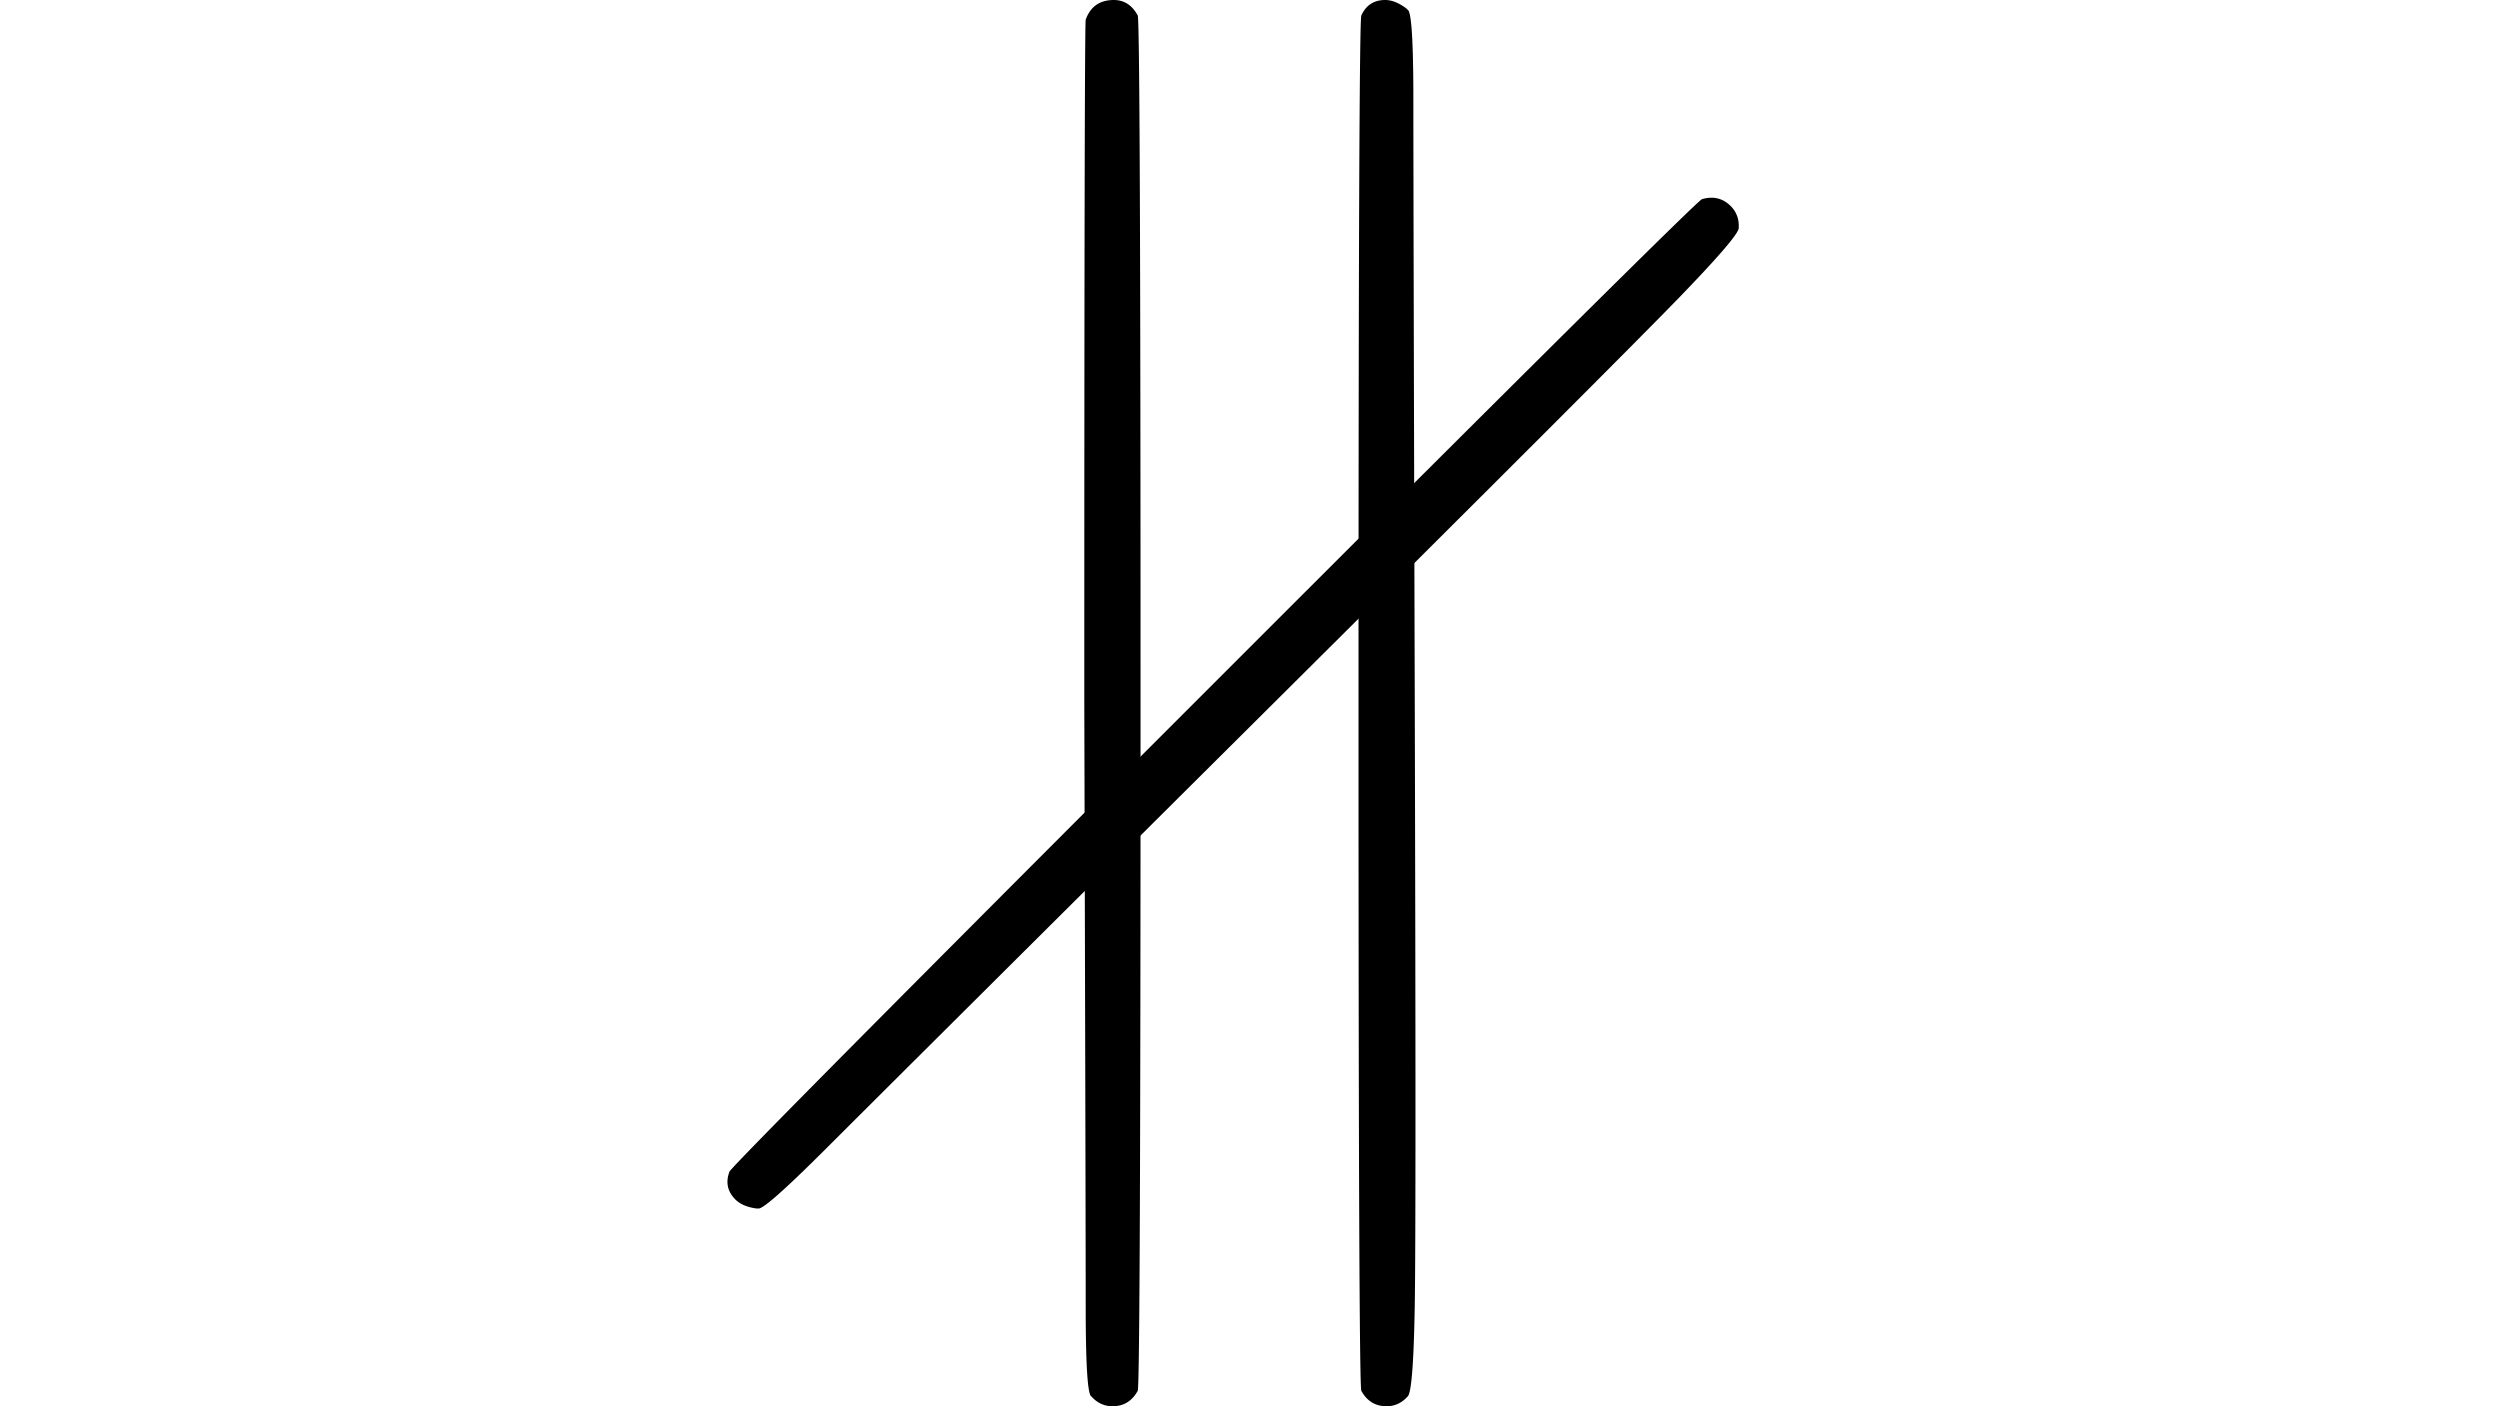
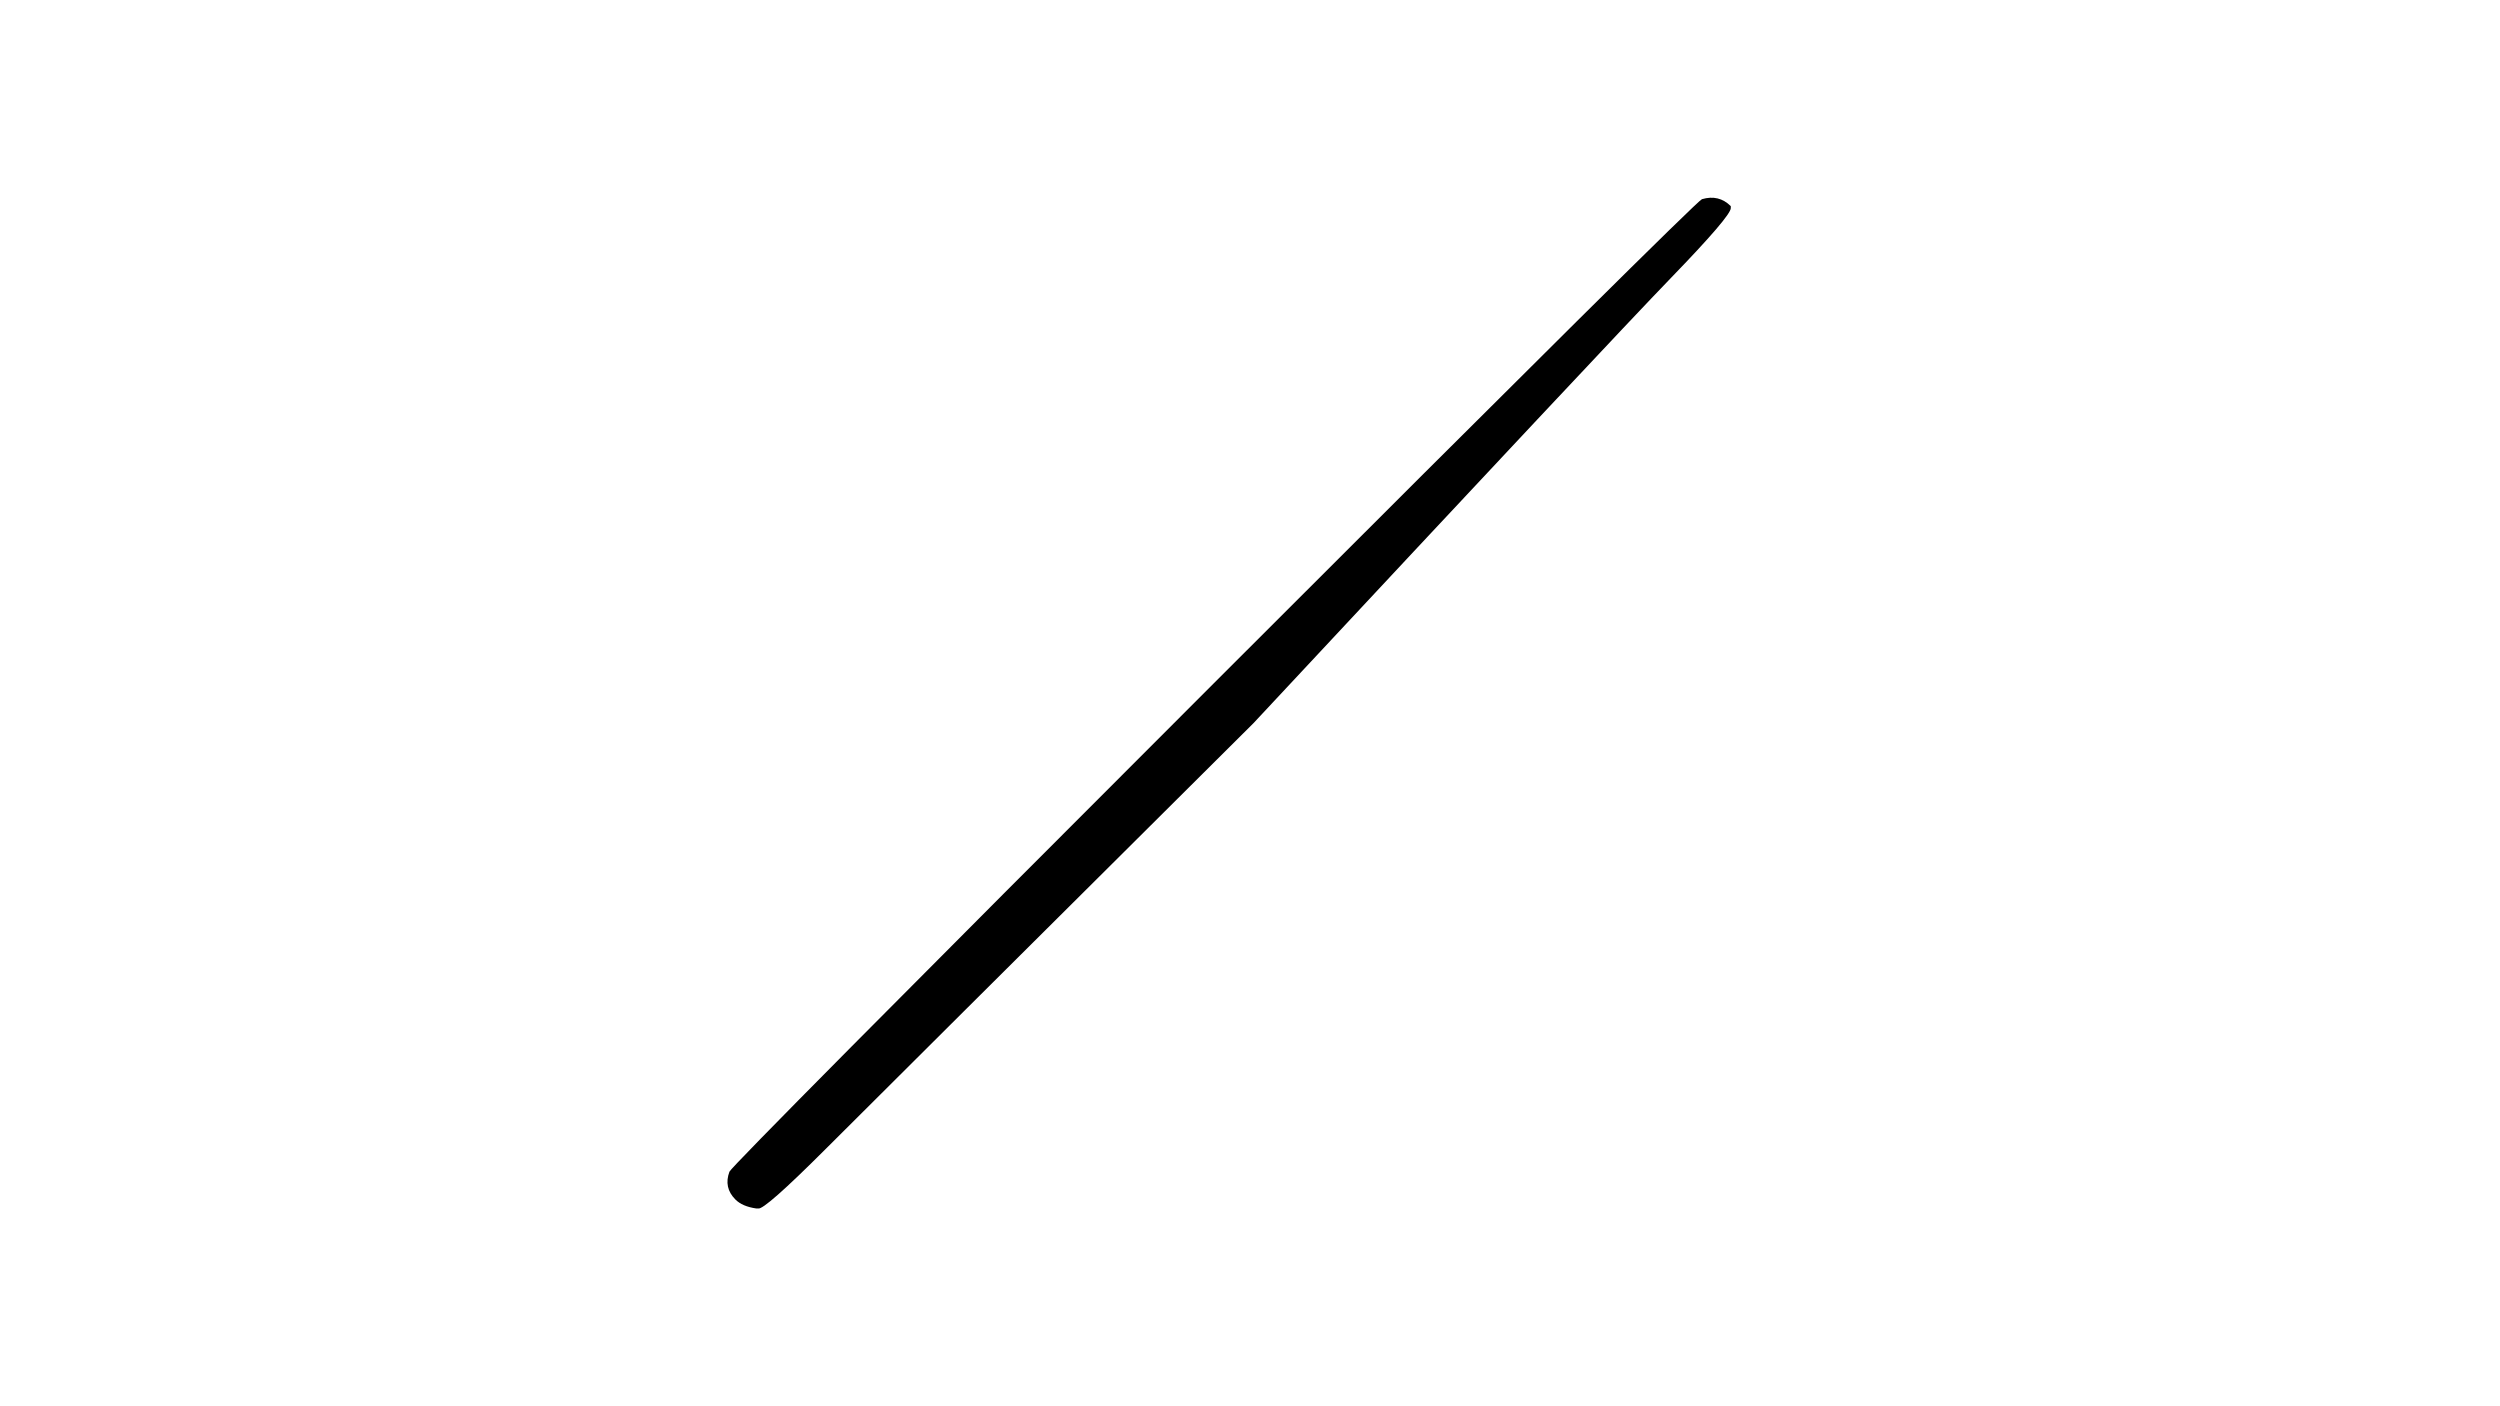
<svg xmlns="http://www.w3.org/2000/svg" id="图层_1" data-name="图层 1" viewBox="0 0 1920 1080">
-   <path id="MJX-2009-TEX-N-2225" d="M833.82,15.12Q839.22,0,855.42,0q11.88,0,18.36,11.88,2.16,4.32,2.16,528.12t-2.16,528.12Q867.3,1080,854.34,1080a20.72,20.72,0,0,1-15.12-6.48l-1.08-1.08q-4.32-2.16-4.32-69.12T832.74,540Q832.74,20.52,833.82,15.12Zm211.68-3.24Q1050.9,0,1063.86,0q7.56,0,16.2,6.48l1.08,1.08q4.32,2.16,4.32,69.12T1086.54,540q1.08,396.36,0,462.24t-5.4,70.2l-1.08,1.08a20.72,20.72,0,0,1-15.12,6.48q-13,0-19.44-11.88-2.16-4.32-2.16-528.12T1045.5,11.88Z" />
-   <path d="M932.09,524.88q370.38-370.38,375-371.91,13-3.81,22.15,5.35a20.72,20.72,0,0,1,6.11,15.27v1.53q0,6.1-45.82,53.46T962.64,555.43q-281,279.51-328.38,326.85T582.33,928.1H580.8q-10.69-1.53-16-6.87-9.16-9.16-4.58-21.38Q561.71,895.26,932.09,524.88Z" />
+   <path d="M932.09,524.88q370.38-370.38,375-371.91,13-3.81,22.15,5.35v1.53q0,6.1-45.82,53.46T962.64,555.43q-281,279.51-328.38,326.85T582.33,928.1H580.8q-10.69-1.53-16-6.87-9.16-9.16-4.58-21.38Q561.71,895.26,932.09,524.88Z" />
</svg>